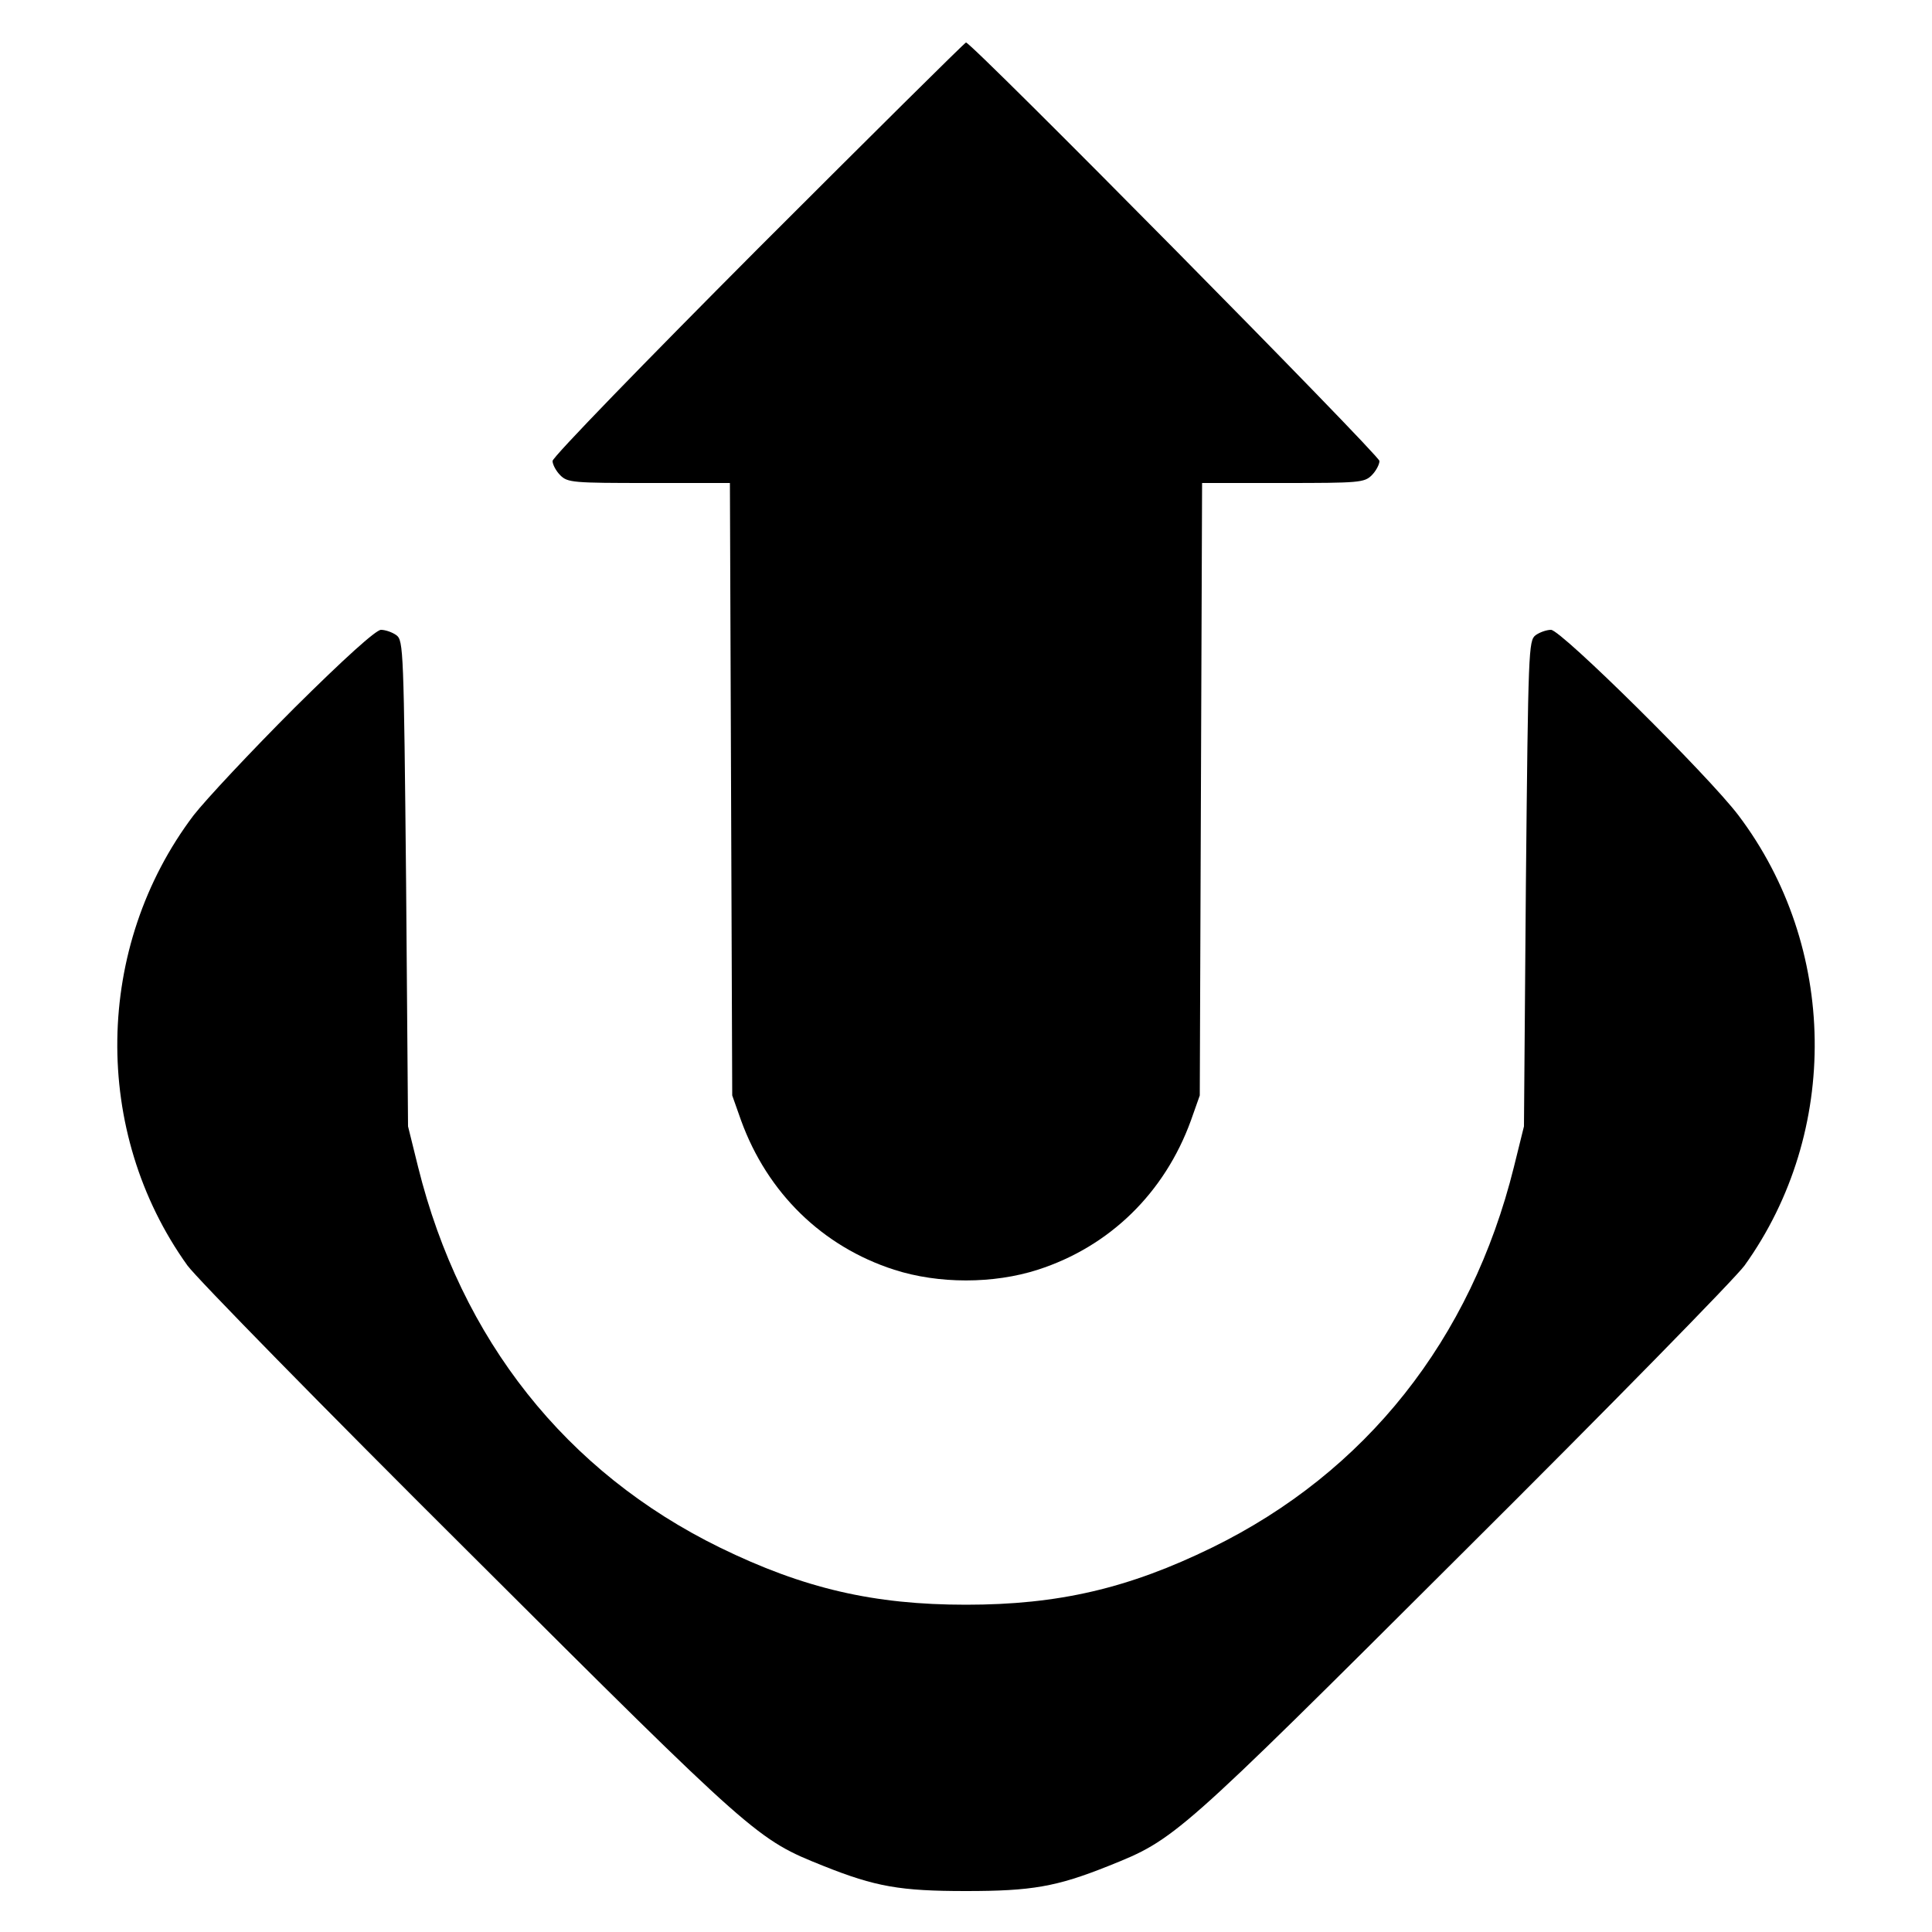
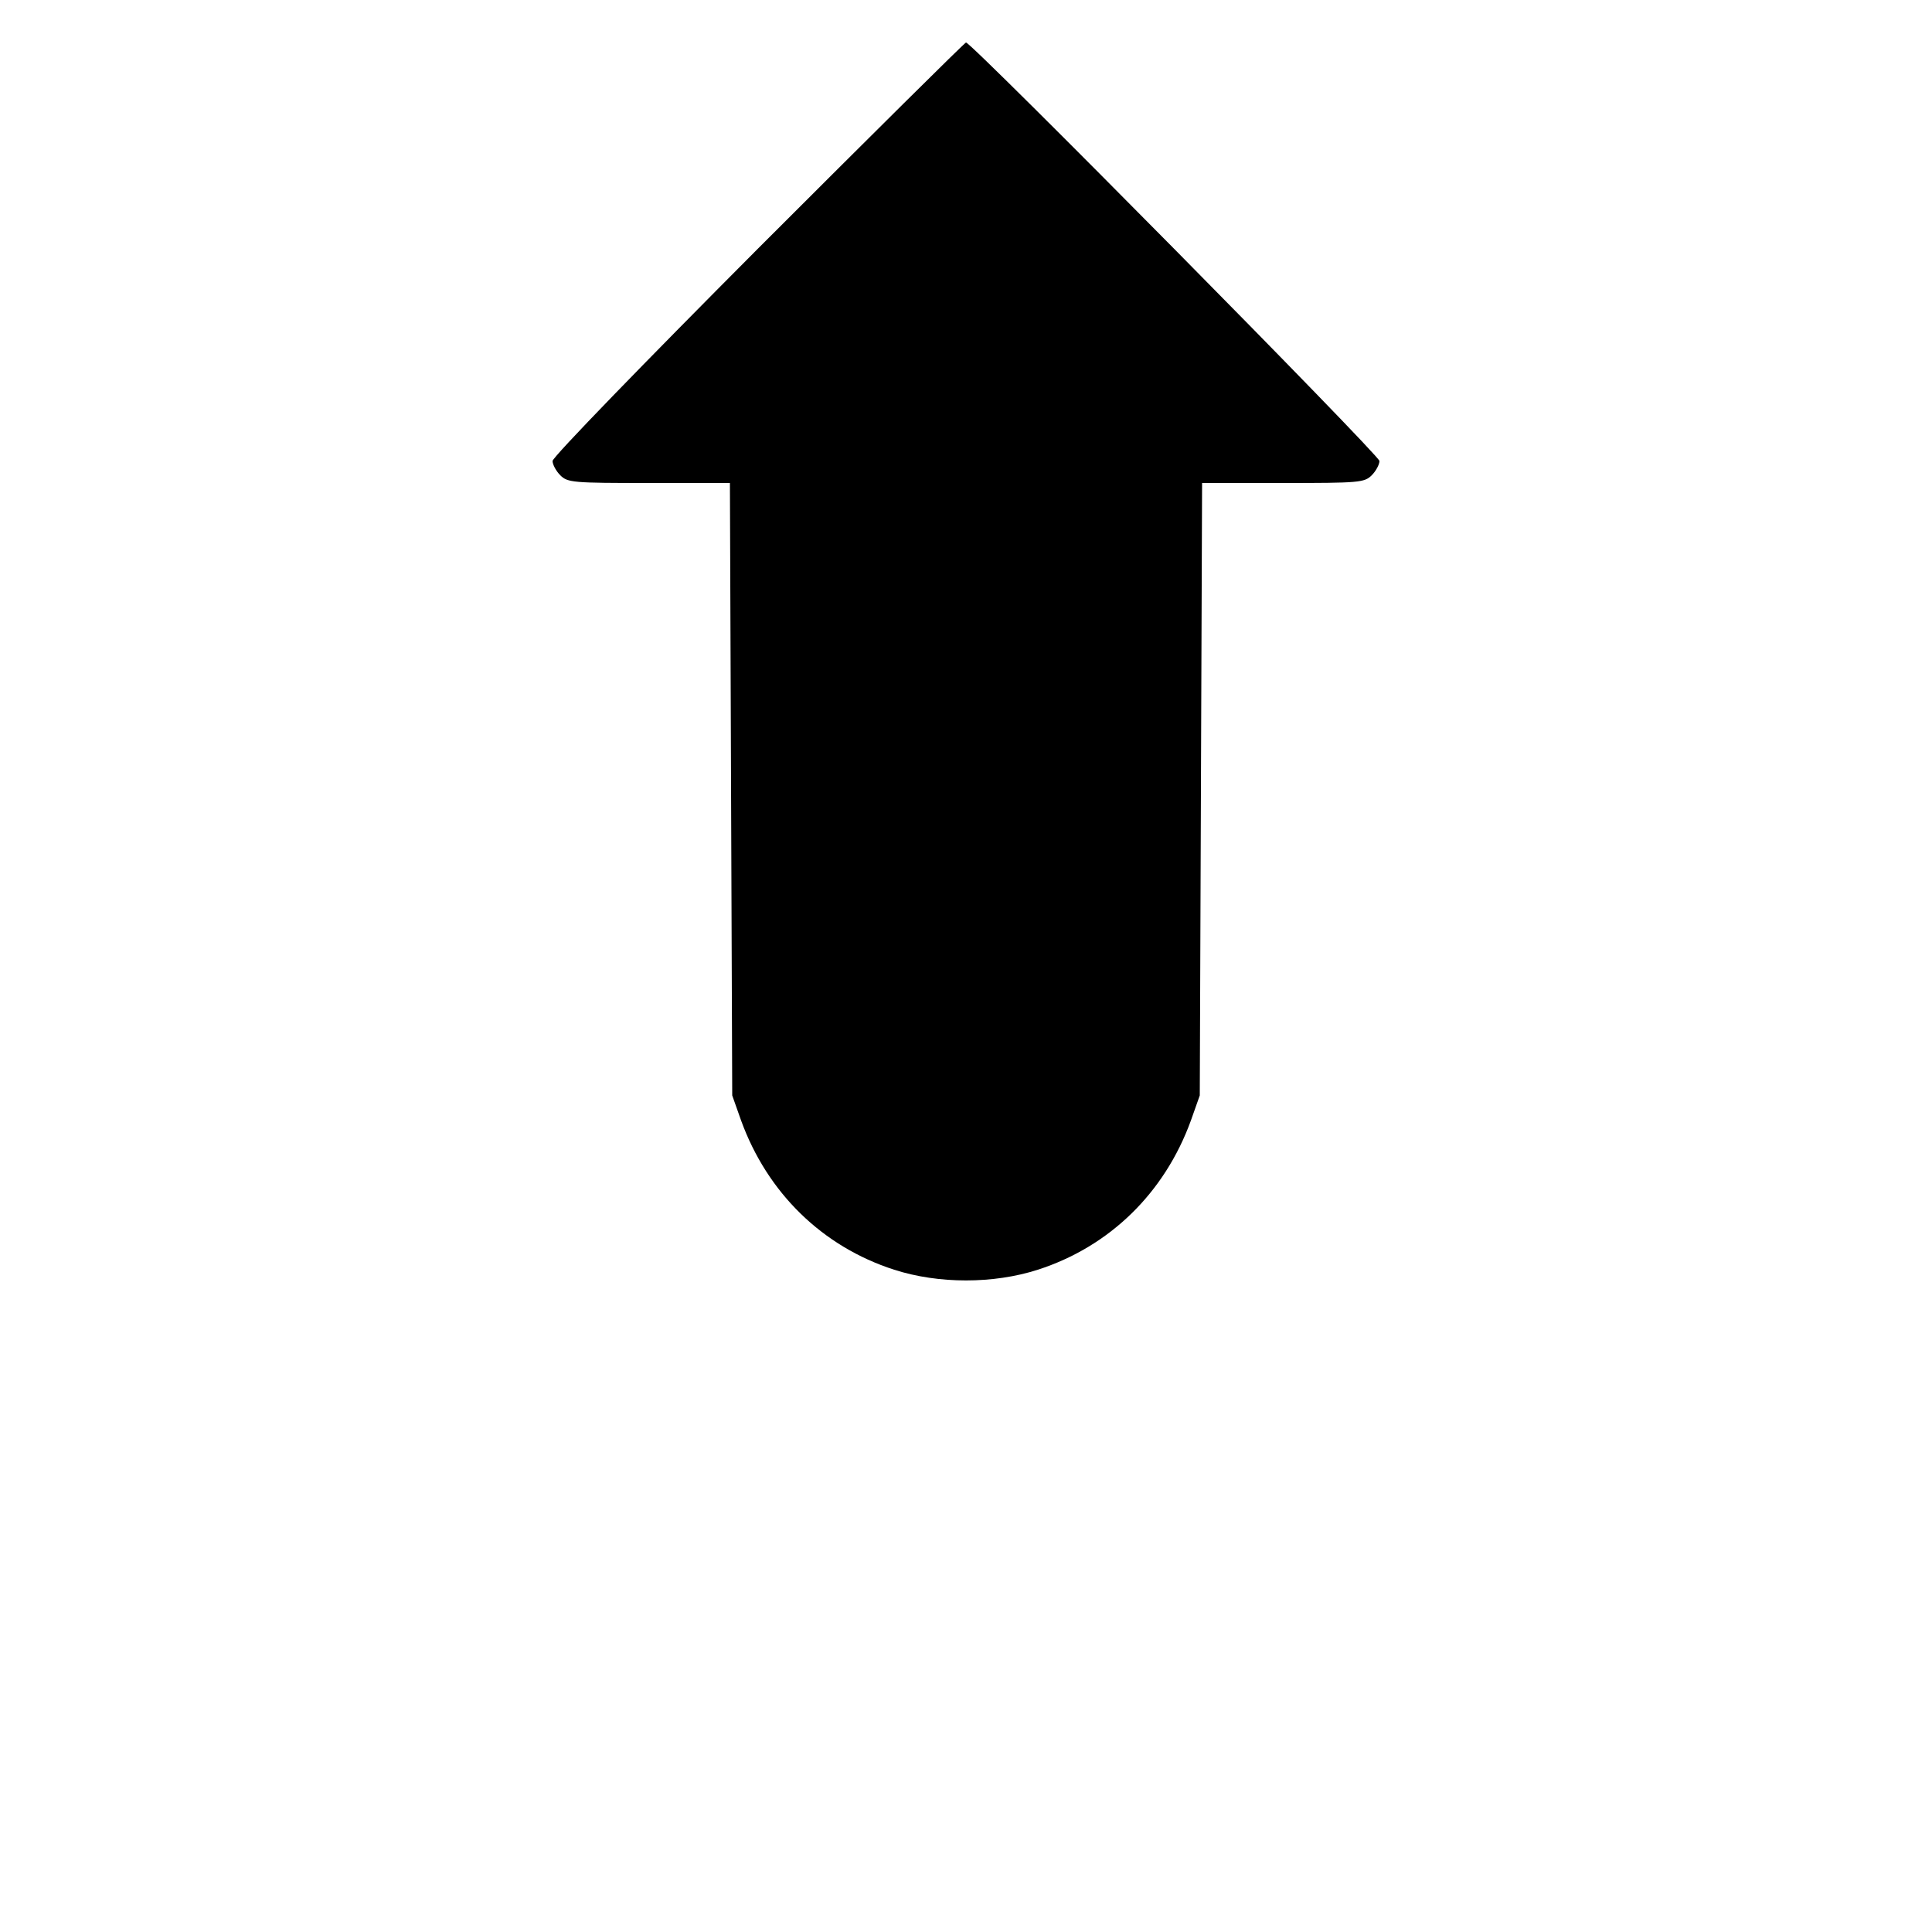
<svg xmlns="http://www.w3.org/2000/svg" version="1.0" width="500pt" height="500pt" viewBox="0 0 500 500" preserveAspectRatio="xMidYMid meet">
  <g transform="translate(0,500) scale(0.1,-0.1)" fill="#000000" stroke="none">
    <path d="M1962 4357 c-292 -293 -532 -540 -532 -550 0 -9 9 -26 20 -37 19 -19 33 -20 230 -20 l209 0 3 -792 3 -793 23 -65 c68 -187 210 -326 396 -386 115 -37 257 -37 372 0 186 60 328 199 396 386 l23 65 3 793 3 792 209 0 c197 0 211 1 230 20 11 11 20 28 20 37 0 15 -1055 1083 -1070 1083 -3 0 -245 -240 -538 -533z" />
-     <path d="M762 3168 c-112 -112 -229 -237 -261 -278 -257 -340 -264 -819 -16 -1165 24 -33 353 -369 732 -746 740 -738 742 -739 914 -808 135 -54 199 -65 369 -65 170 0 234 11 369 65 172 69 174 70 914 808 379 377 708 713 732 746 248 346 241 825 -16 1165 -78 103 -459 480 -485 480 -11 0 -29 -6 -40 -14 -18 -14 -19 -36 -25 -643 l-5 -628 -26 -105 c-111 -447 -383 -790 -781 -985 -217 -106 -398 -148 -637 -148 -239 0 -420 42 -637 148 -398 195 -670 538 -781 985 l-26 105 -5 628 c-6 607 -7 629 -25 643 -11 8 -29 14 -40 14 -13 0 -95 -74 -224 -202z" />
  </g>
</svg>